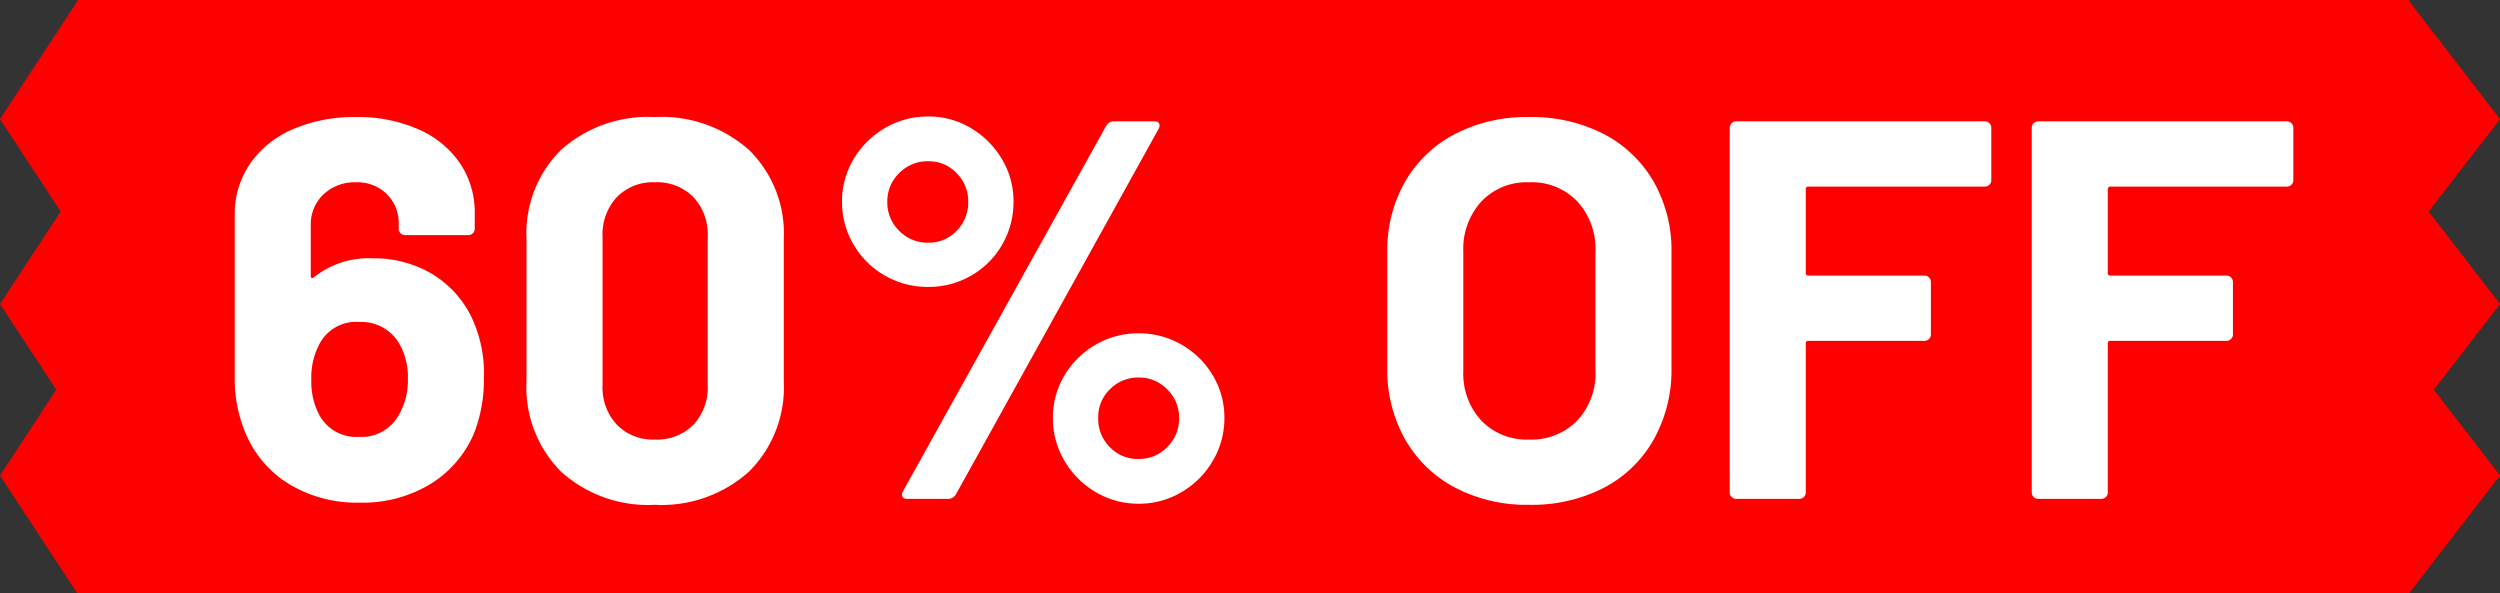
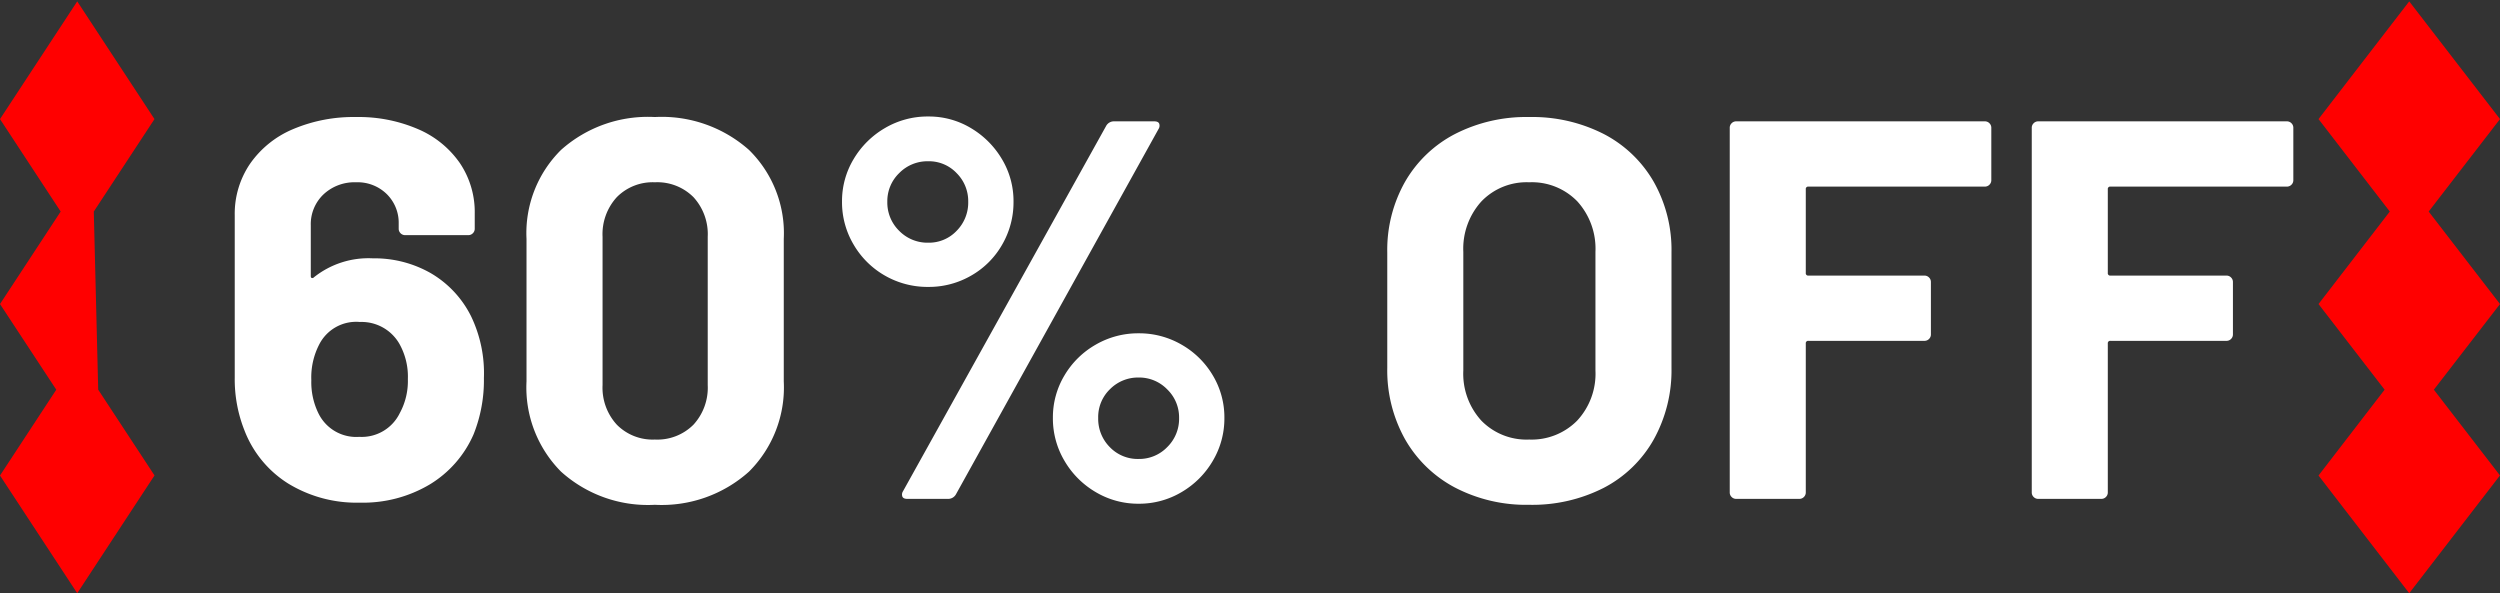
<svg xmlns="http://www.w3.org/2000/svg" width="92.709" height="22" viewBox="0 0 92.709 22">
  <rect x="0" y="0" width="92.709" height="22" fill="#333333" stroke="none" />
  <g id="Group_4900" data-name="Group 4900" transform="translate(-16817.574 20066.051)">
-     <rect id="Rectangle_6680" data-name="Rectangle 6680" width="86.479" height="22" transform="translate(16820.439 -20066.051)" fill="red" />
    <path id="Union_26" data-name="Union 26" d="M0,17.583,2.451,14.4,0,11.224,2.643,7.794,0,4.365,3.364,0,6.73,4.365,4.085,7.794,6.73,11.224,4.277,14.4l2.452,3.18L3.364,21.948Z" transform="translate(16903.553 -20066)" fill="red" />
-     <path id="Union_27" data-name="Union 27" d="M0,17.583,2.087,14.4,0,11.224,2.25,7.794,0,4.365,2.864,0,5.729,4.365,3.478,7.794l2.251,3.429L3.642,14.4l2.088,3.18L2.864,21.948Z" transform="translate(16817.574 -20066)" fill="red" />
+     <path id="Union_27" data-name="Union 27" d="M0,17.583,2.087,14.4,0,11.224,2.25,7.794,0,4.365,2.864,0,5.729,4.365,3.478,7.794L3.642,14.4l2.088,3.18L2.864,21.948Z" transform="translate(16817.574 -20066)" fill="red" />
    <path id="Path_12662" data-name="Path 12662" d="M9.6-6.78a4.864,4.864,0,0,1,.48,2.3A5.405,5.405,0,0,1,9.7-2.4,4.068,4.068,0,0,1,8.08-.54a4.845,4.845,0,0,1-2.6.68A4.863,4.863,0,0,1,2.82-.57,4.031,4.031,0,0,1,1.2-2.54,5.132,5.132,0,0,1,.84-4.5v-6.02a3.292,3.292,0,0,1,.57-1.91A3.673,3.673,0,0,1,3-13.71a5.746,5.746,0,0,1,2.34-.45,5.553,5.553,0,0,1,2.3.45,3.61,3.61,0,0,1,1.55,1.26,3.249,3.249,0,0,1,.55,1.87v.56a.231.231,0,0,1-.07.17.231.231,0,0,1-.17.07H7.16a.231.231,0,0,1-.17-.07.231.231,0,0,1-.07-.17v-.18a1.492,1.492,0,0,0-.44-1.1,1.542,1.542,0,0,0-1.14-.44,1.678,1.678,0,0,0-1.21.45,1.523,1.523,0,0,0-.47,1.15v1.88q0,.06.04.07a.083.083,0,0,0,.08-.03,3.243,3.243,0,0,1,2.18-.7,4.212,4.212,0,0,1,2.15.55A3.821,3.821,0,0,1,9.6-6.78ZM6.96-3.18a2.482,2.482,0,0,0,.3-1.26,2.482,2.482,0,0,0-.32-1.32,1.617,1.617,0,0,0-1.46-.8,1.536,1.536,0,0,0-1.5.82,2.659,2.659,0,0,0-.3,1.34,2.619,2.619,0,0,0,.26,1.22,1.559,1.559,0,0,0,1.52.88A1.568,1.568,0,0,0,6.96-3.18ZM16.42.22a4.812,4.812,0,0,1-3.48-1.23,4.428,4.428,0,0,1-1.28-3.35V-9.64a4.343,4.343,0,0,1,1.28-3.3,4.836,4.836,0,0,1,3.48-1.22,4.872,4.872,0,0,1,3.49,1.22,4.325,4.325,0,0,1,1.29,3.3v5.28a4.409,4.409,0,0,1-1.29,3.35A4.848,4.848,0,0,1,16.42.22Zm0-2.42a1.893,1.893,0,0,0,1.43-.55,2.029,2.029,0,0,0,.53-1.47v-5.5a2.029,2.029,0,0,0-.53-1.47,1.893,1.893,0,0,0-1.43-.55,1.868,1.868,0,0,0-1.41.55,2.029,2.029,0,0,0-.53,1.47v5.5a2.029,2.029,0,0,0,.53,1.47A1.868,1.868,0,0,0,16.42-2.2ZM26.56-7.86a3.171,3.171,0,0,1-1.61-.42,3.147,3.147,0,0,1-1.16-1.15,3.077,3.077,0,0,1-.43-1.59,3.025,3.025,0,0,1,.43-1.58,3.25,3.25,0,0,1,1.16-1.15,3.114,3.114,0,0,1,1.61-.43,3.025,3.025,0,0,1,1.58.43,3.276,3.276,0,0,1,1.15,1.15,3.025,3.025,0,0,1,.43,1.58,3.133,3.133,0,0,1-.42,1.59,3.071,3.071,0,0,1-1.15,1.15A3.133,3.133,0,0,1,26.56-7.86ZM25.78,0q-.14,0-.18-.08a.221.221,0,0,1,.02-.2l7.54-13.56a.33.33,0,0,1,.3-.16h1.48q.14,0,.18.08a.221.221,0,0,1-.02.2L27.58-.16a.33.33,0,0,1-.3.16Zm.78-9.5a1.412,1.412,0,0,0,1.05-.44,1.486,1.486,0,0,0,.43-1.08,1.462,1.462,0,0,0-.43-1.06,1.412,1.412,0,0,0-1.05-.44,1.468,1.468,0,0,0-1.08.44,1.445,1.445,0,0,0-.44,1.06,1.468,1.468,0,0,0,.44,1.08A1.468,1.468,0,0,0,26.56-9.5ZM34.36.18a3.077,3.077,0,0,1-1.59-.43,3.225,3.225,0,0,1-1.16-1.16A3.077,3.077,0,0,1,31.18-3a3.025,3.025,0,0,1,.43-1.58,3.171,3.171,0,0,1,1.16-1.14,3.133,3.133,0,0,1,1.59-.42,3.133,3.133,0,0,1,1.59.42,3.171,3.171,0,0,1,1.16,1.14A3.025,3.025,0,0,1,37.54-3a3.077,3.077,0,0,1-.43,1.59A3.225,3.225,0,0,1,35.95-.25,3.077,3.077,0,0,1,34.36.18Zm0-1.66a1.445,1.445,0,0,0,1.06-.44A1.468,1.468,0,0,0,35.86-3a1.445,1.445,0,0,0-.44-1.06,1.445,1.445,0,0,0-1.06-.44,1.462,1.462,0,0,0-1.06.43A1.435,1.435,0,0,0,32.86-3a1.486,1.486,0,0,0,.43,1.08A1.435,1.435,0,0,0,34.36-1.48ZM48.84.22a5.717,5.717,0,0,1-2.75-.64,4.6,4.6,0,0,1-1.85-1.79,5.229,5.229,0,0,1-.66-2.65V-9.14a5.134,5.134,0,0,1,.66-2.62,4.552,4.552,0,0,1,1.85-1.77,5.791,5.791,0,0,1,2.75-.63,5.835,5.835,0,0,1,2.77.63,4.552,4.552,0,0,1,1.85,1.77,5.134,5.134,0,0,1,.66,2.62v4.28a5.284,5.284,0,0,1-.66,2.66A4.515,4.515,0,0,1,51.61-.41,5.835,5.835,0,0,1,48.84.22Zm0-2.42a2.37,2.37,0,0,0,1.78-.7,2.556,2.556,0,0,0,.68-1.86v-4.4a2.613,2.613,0,0,0-.67-1.87,2.345,2.345,0,0,0-1.79-.71,2.32,2.32,0,0,0-1.77.71,2.613,2.613,0,0,0-.67,1.87v4.4a2.578,2.578,0,0,0,.67,1.86A2.337,2.337,0,0,0,48.84-2.2Zm17.14-9.62a.231.231,0,0,1-.07.17.231.231,0,0,1-.17.07H59.2a.088.088,0,0,0-.1.1v3.1a.088.088,0,0,0,.1.1h4.3a.231.231,0,0,1,.17.07.231.231,0,0,1,.07.17V-6.1a.231.231,0,0,1-.07.17.231.231,0,0,1-.17.07H59.2a.088.088,0,0,0-.1.1V-.24a.231.231,0,0,1-.07.17.231.231,0,0,1-.17.07H56.52a.231.231,0,0,1-.17-.07.231.231,0,0,1-.07-.17V-13.76a.231.231,0,0,1,.07-.17.231.231,0,0,1,.17-.07h9.22a.231.231,0,0,1,.17.07.231.231,0,0,1,.07.17Zm11.2,0a.231.231,0,0,1-.07.17.231.231,0,0,1-.17.07H70.4a.088.088,0,0,0-.1.1v3.1a.088.088,0,0,0,.1.1h4.3a.231.231,0,0,1,.17.07.231.231,0,0,1,.07.17V-6.1a.231.231,0,0,1-.07.17.231.231,0,0,1-.17.07H70.4a.088.088,0,0,0-.1.1V-.24a.231.231,0,0,1-.07.17.231.231,0,0,1-.17.07H67.72a.231.231,0,0,1-.17-.07.231.231,0,0,1-.07-.17V-13.76a.231.231,0,0,1,.07-.17.231.231,0,0,1,.17-.07h9.22a.231.231,0,0,1,.17.07.231.231,0,0,1,.07.17Z" transform="translate(16825.439 -20047.551)" fill="#fff" />
  </g>
</svg>